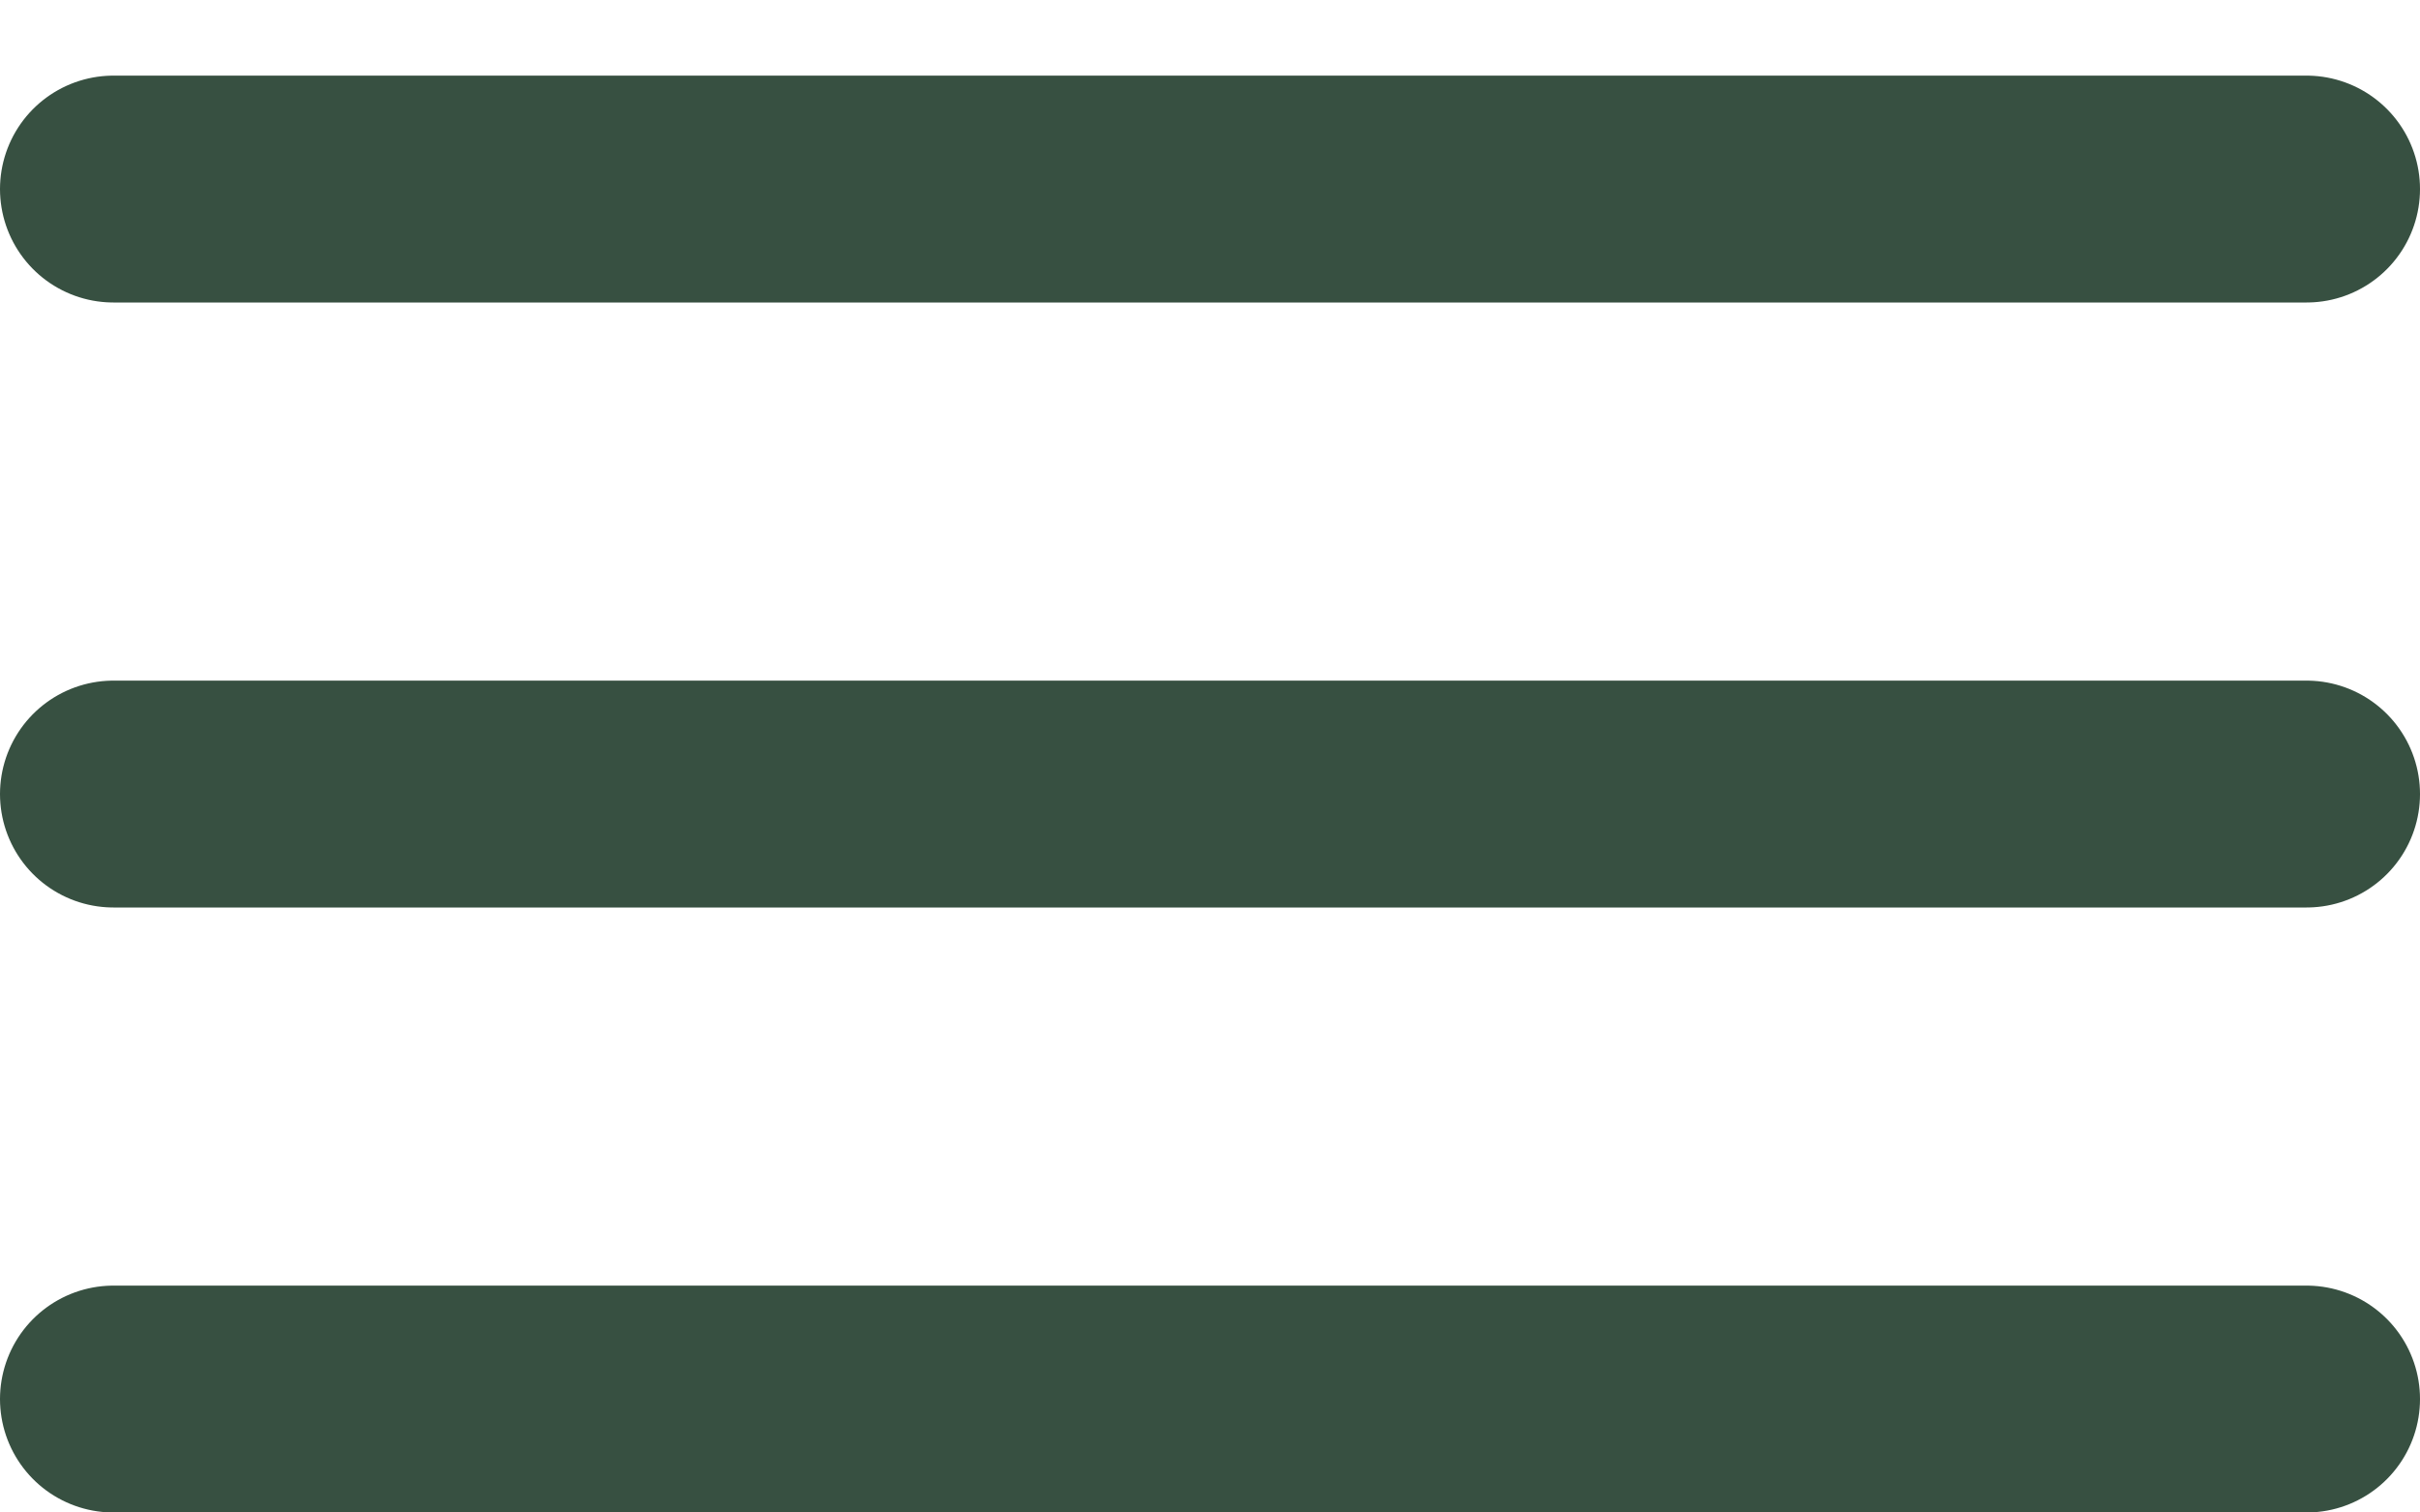
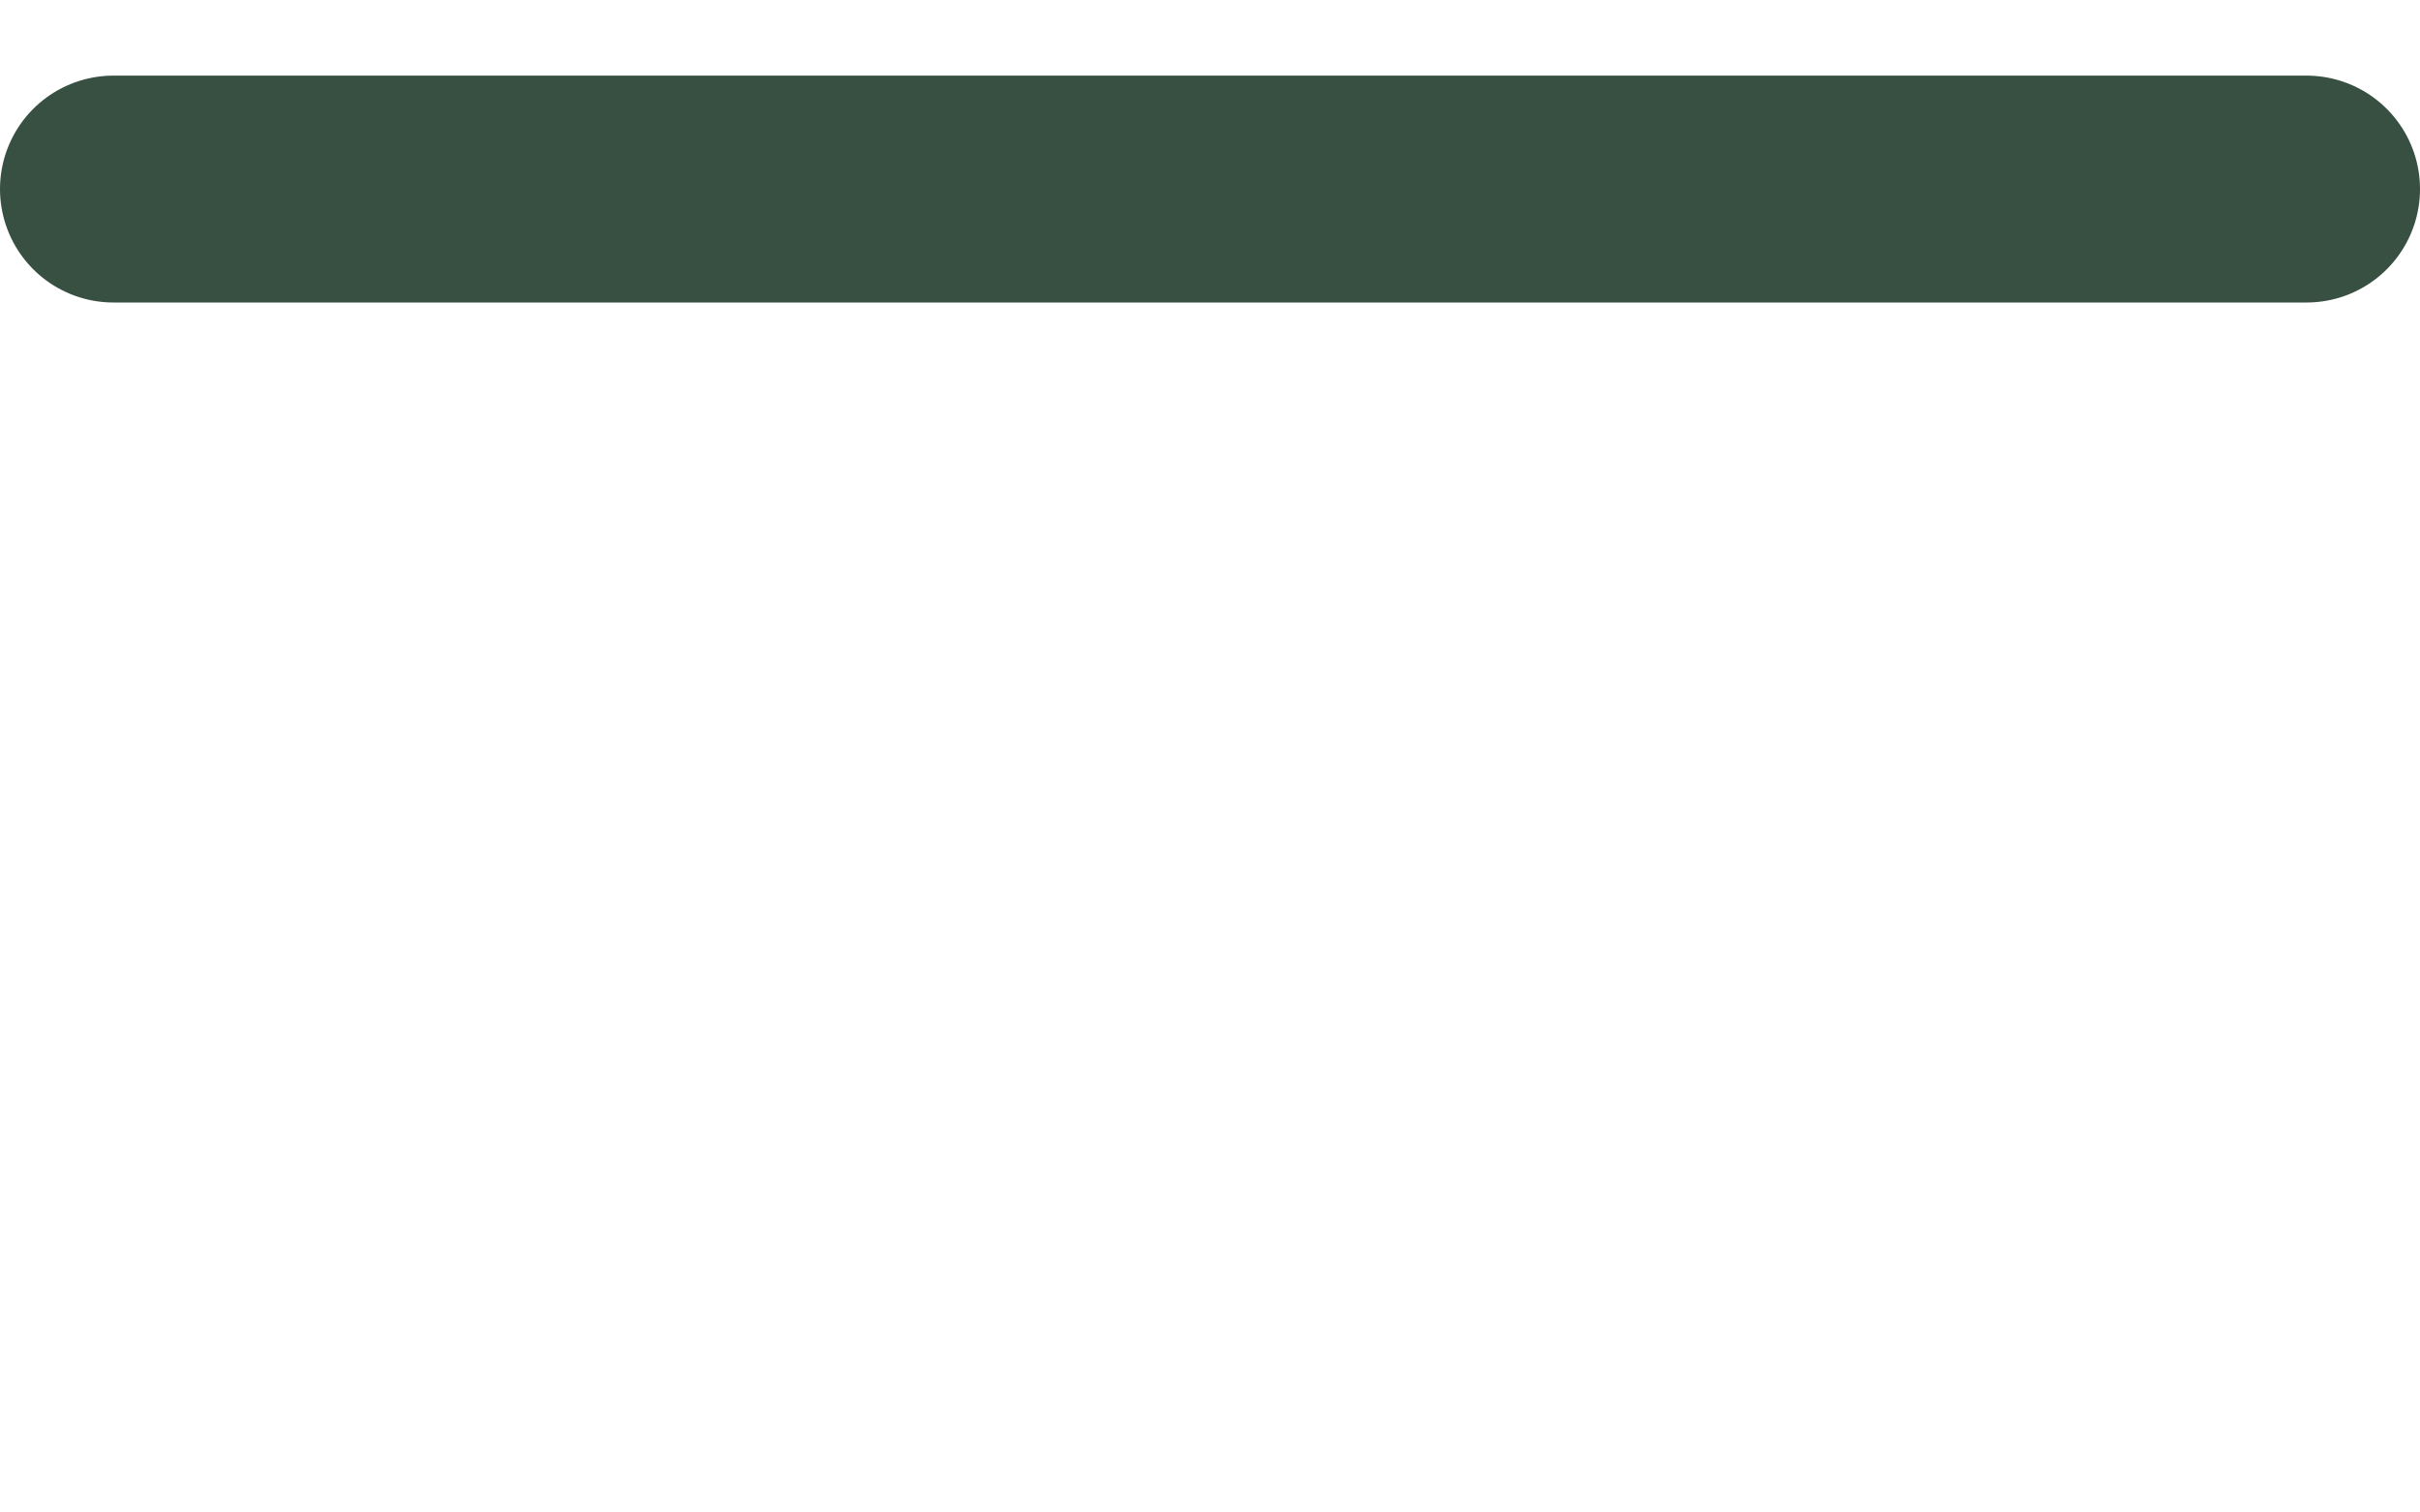
<svg xmlns="http://www.w3.org/2000/svg" width="16" height="10" viewBox="0 0 16 10" fill="none">
  <line x1="0.75" y1="1.25" x2="15.25" y2="1.25" stroke="#375041" stroke-width="1.5" stroke-linecap="round" />
-   <line x1="0.75" y1="5.25" x2="15.25" y2="5.25" stroke="#375041" stroke-width="1.5" stroke-linecap="round" />
-   <line x1="0.75" y1="9.25" x2="15.25" y2="9.25" stroke="#375041" stroke-width="1.5" stroke-linecap="round" />
</svg>